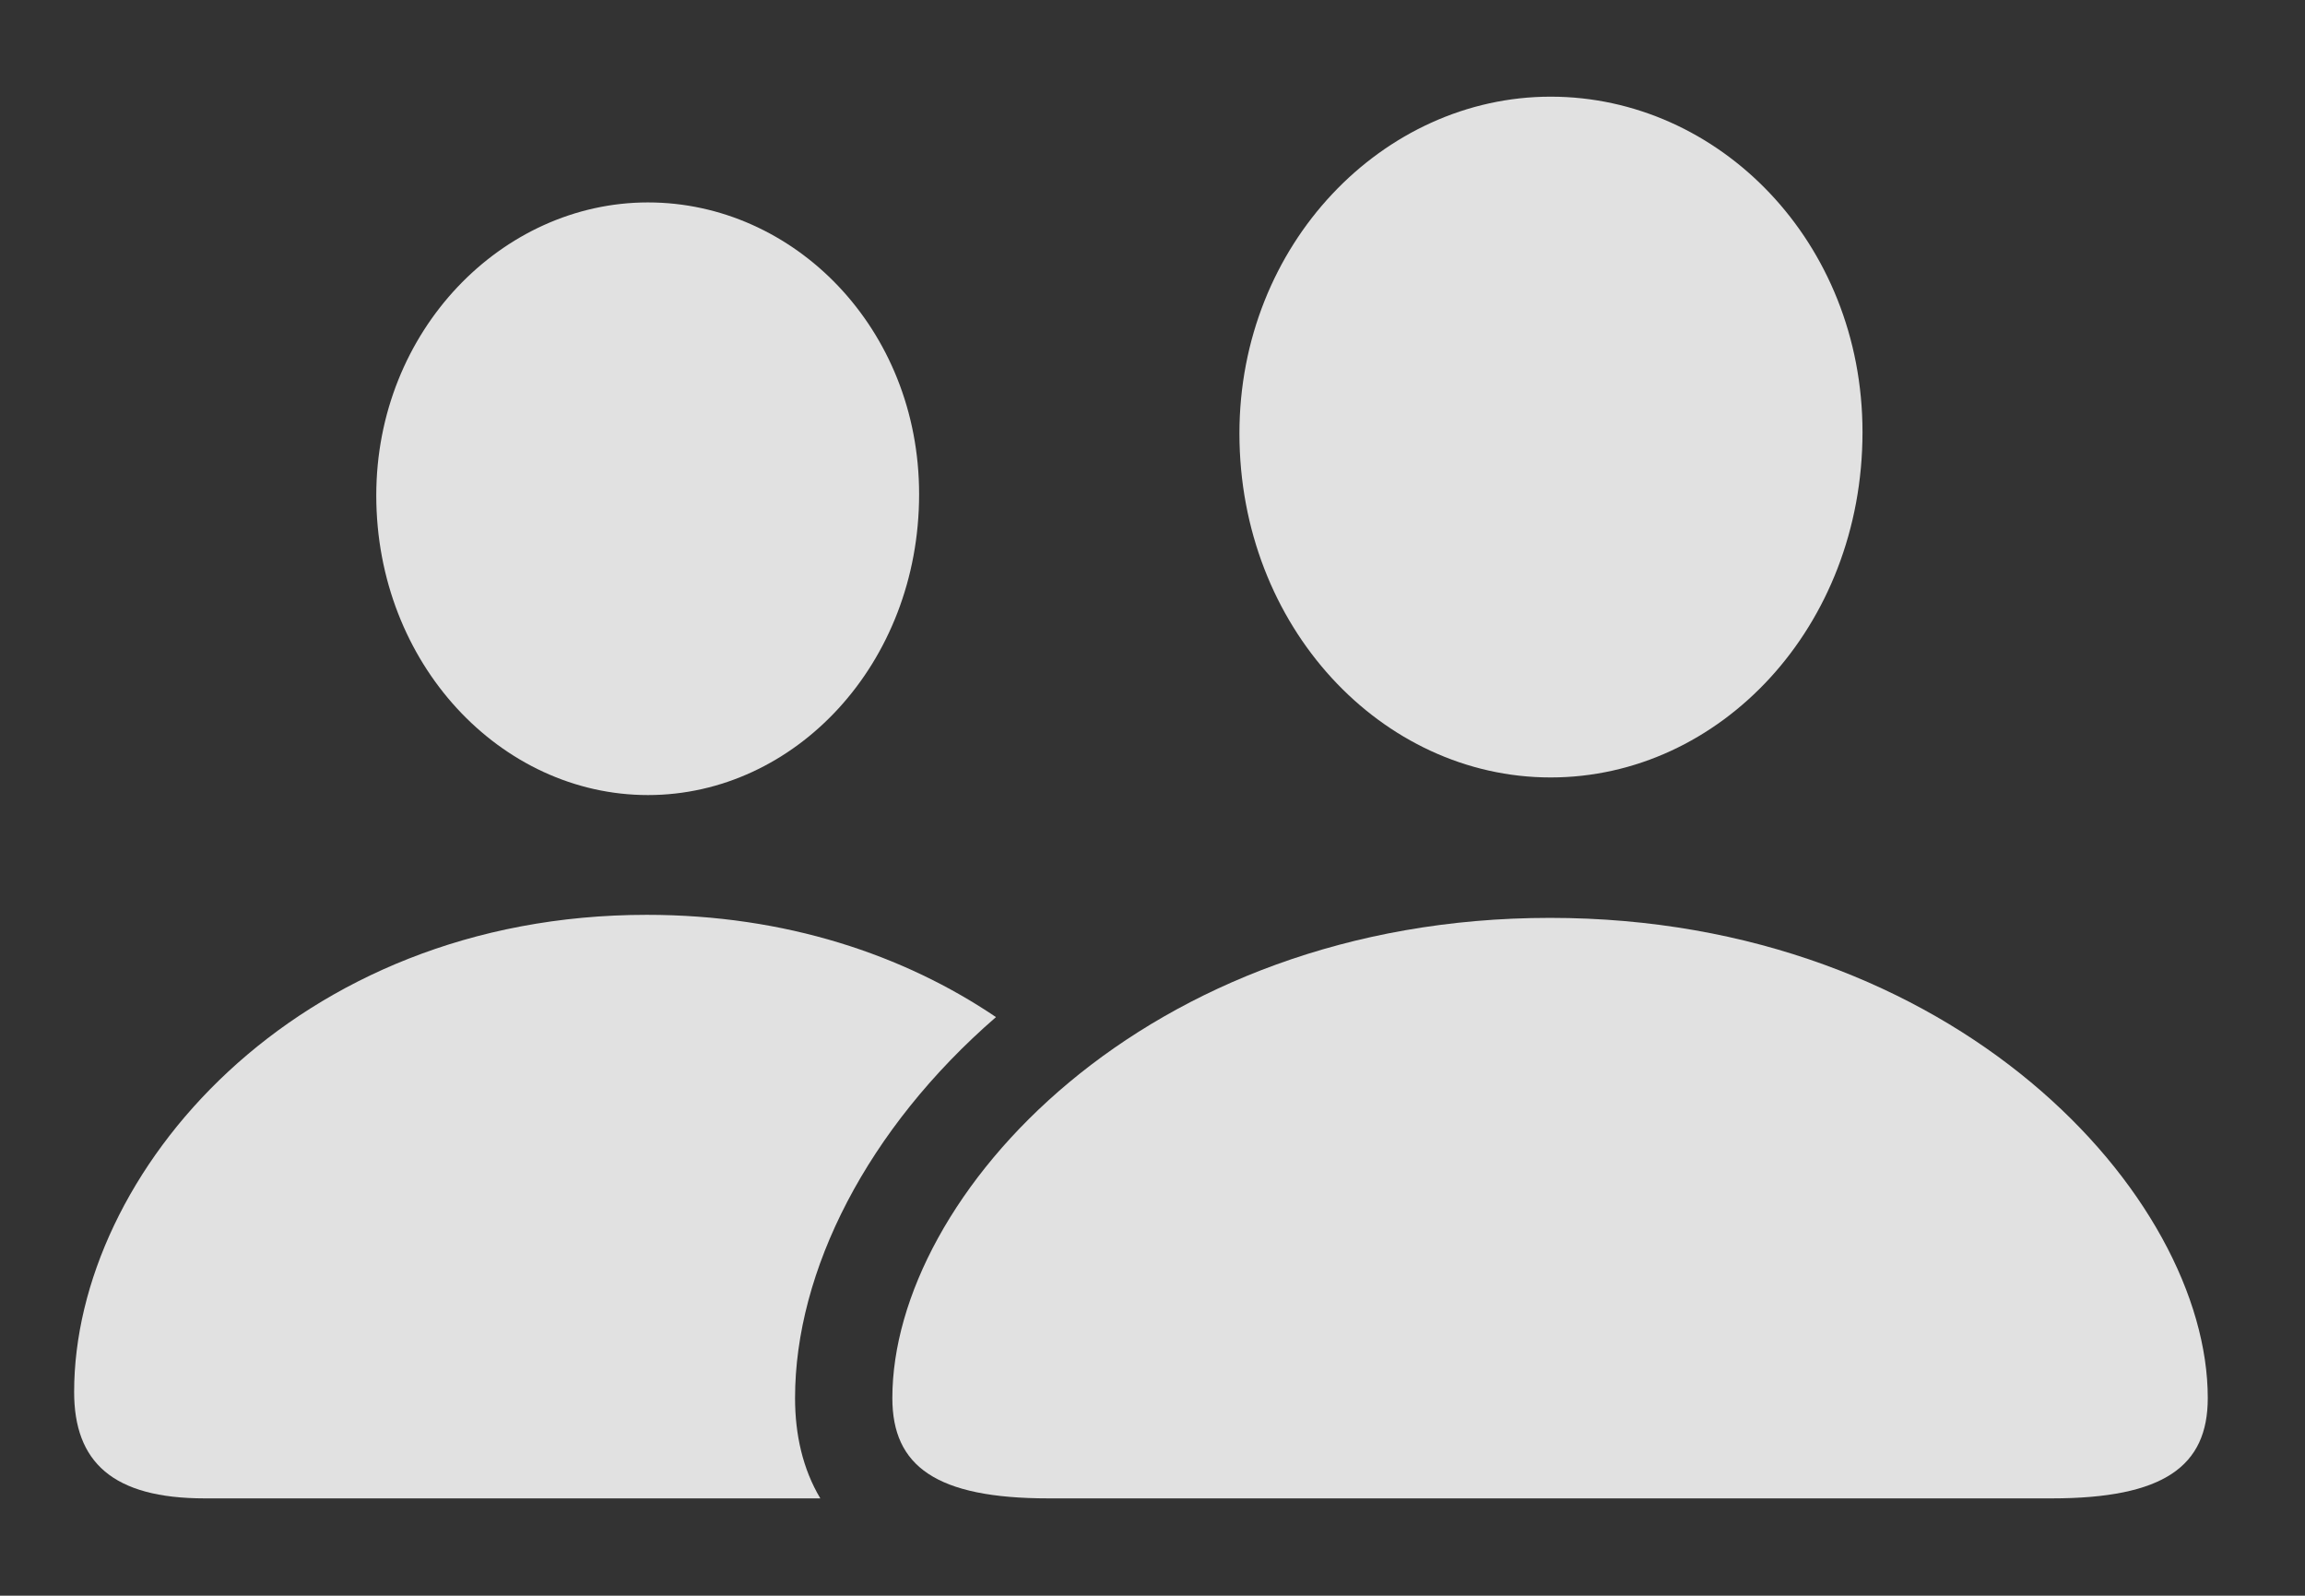
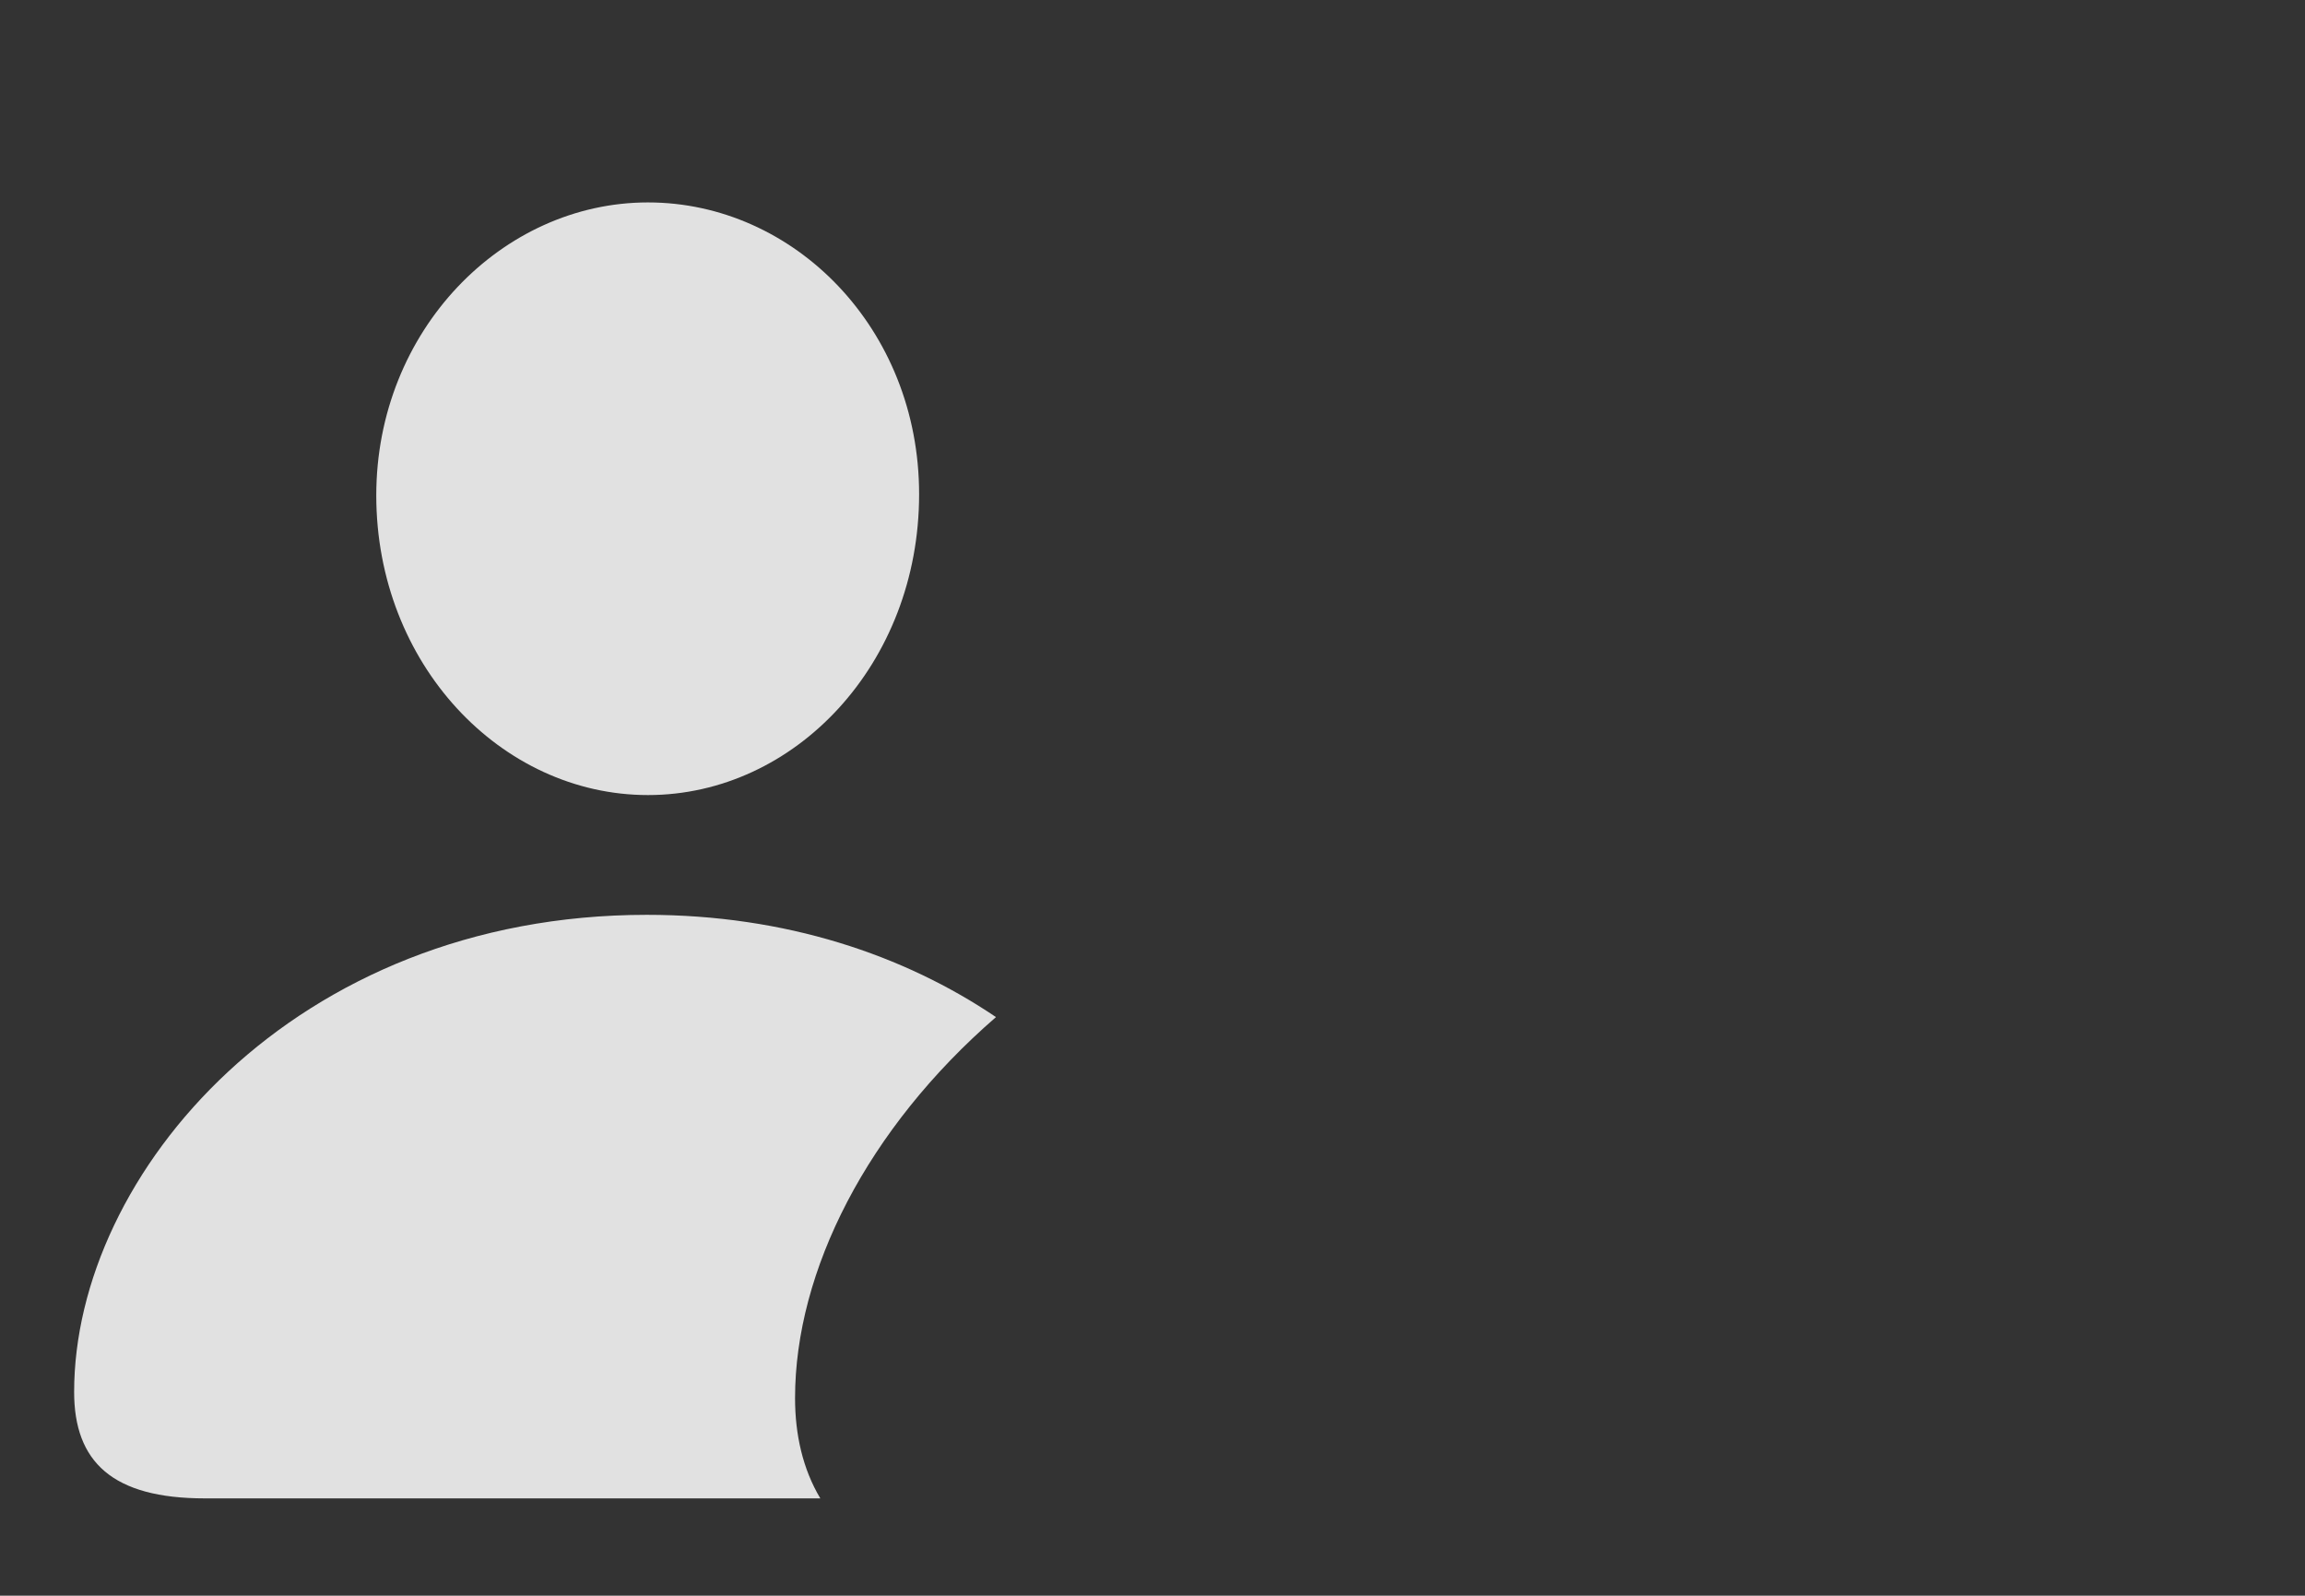
<svg xmlns="http://www.w3.org/2000/svg" viewBox="0 0 37.031 25.635">
  <rect x="0" y="0" width="37.031" height="25.635" fill="#333333" stroke="none" />
  <g fill="#fff" fill-opacity=".85">
    <path d="M16.001 16.34c-2.066 1.79-3.228 4.077-3.228 6.12 0 .588.124 1.14.406 1.612H3.291c-1.484 0-2.1-.586-2.1-1.709 0-3.506 3.536-7.666 9.2-7.666 2.231 0 4.132.644 5.61 1.643Zm-1.235-8.4c0 2.724-1.993 4.833-4.356 4.833-2.363 0-4.365-2.109-4.365-4.814 0-2.646 2.021-4.707 4.365-4.707 2.344 0 4.356 2.021 4.356 4.687Z" />
-     <path d="M24.912 12.49c2.725 0 5.01-2.422 5.01-5.547 0-3.056-2.305-5.39-5.01-5.39-2.695 0-5 2.373-5 5.41 0 3.105 2.285 5.527 5 5.527Zm-8.066 11.582h16.113c1.807 0 2.51-.517 2.51-1.611 0-3.242-4.053-7.715-10.567-7.715-6.513 0-10.566 4.473-10.566 7.715 0 1.094.703 1.611 2.51 1.611Z" />
  </g>
</svg>